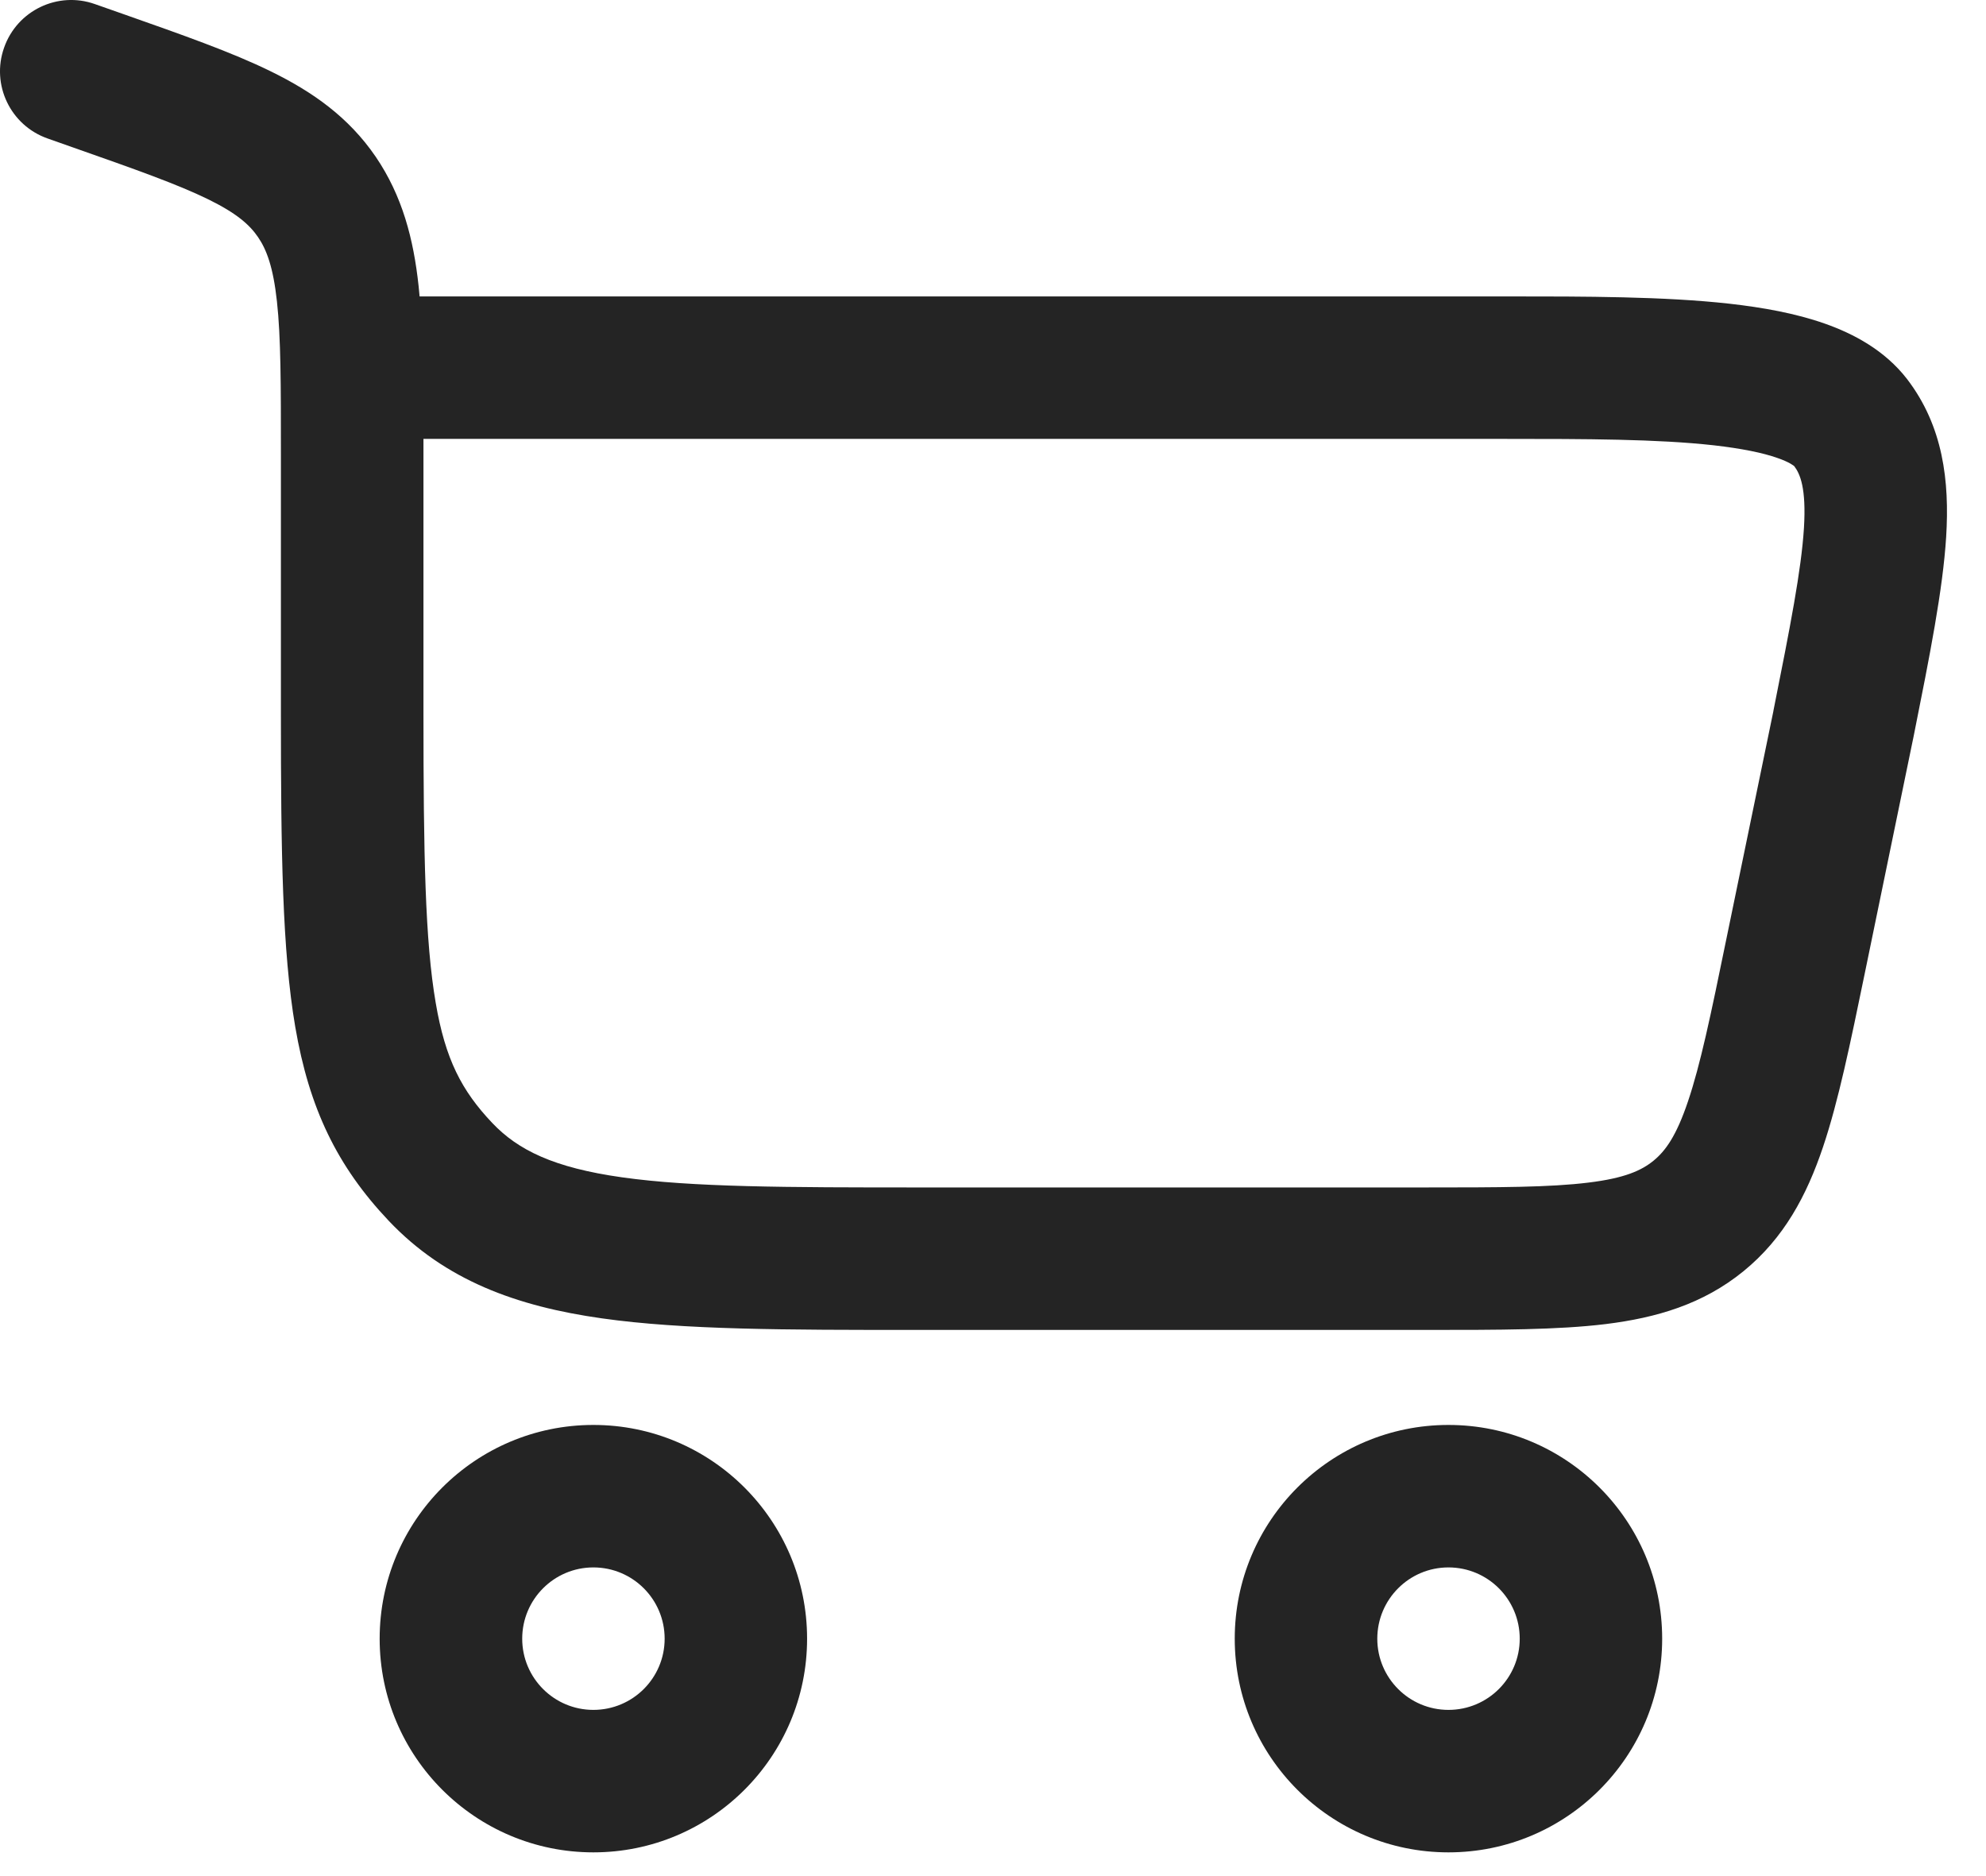
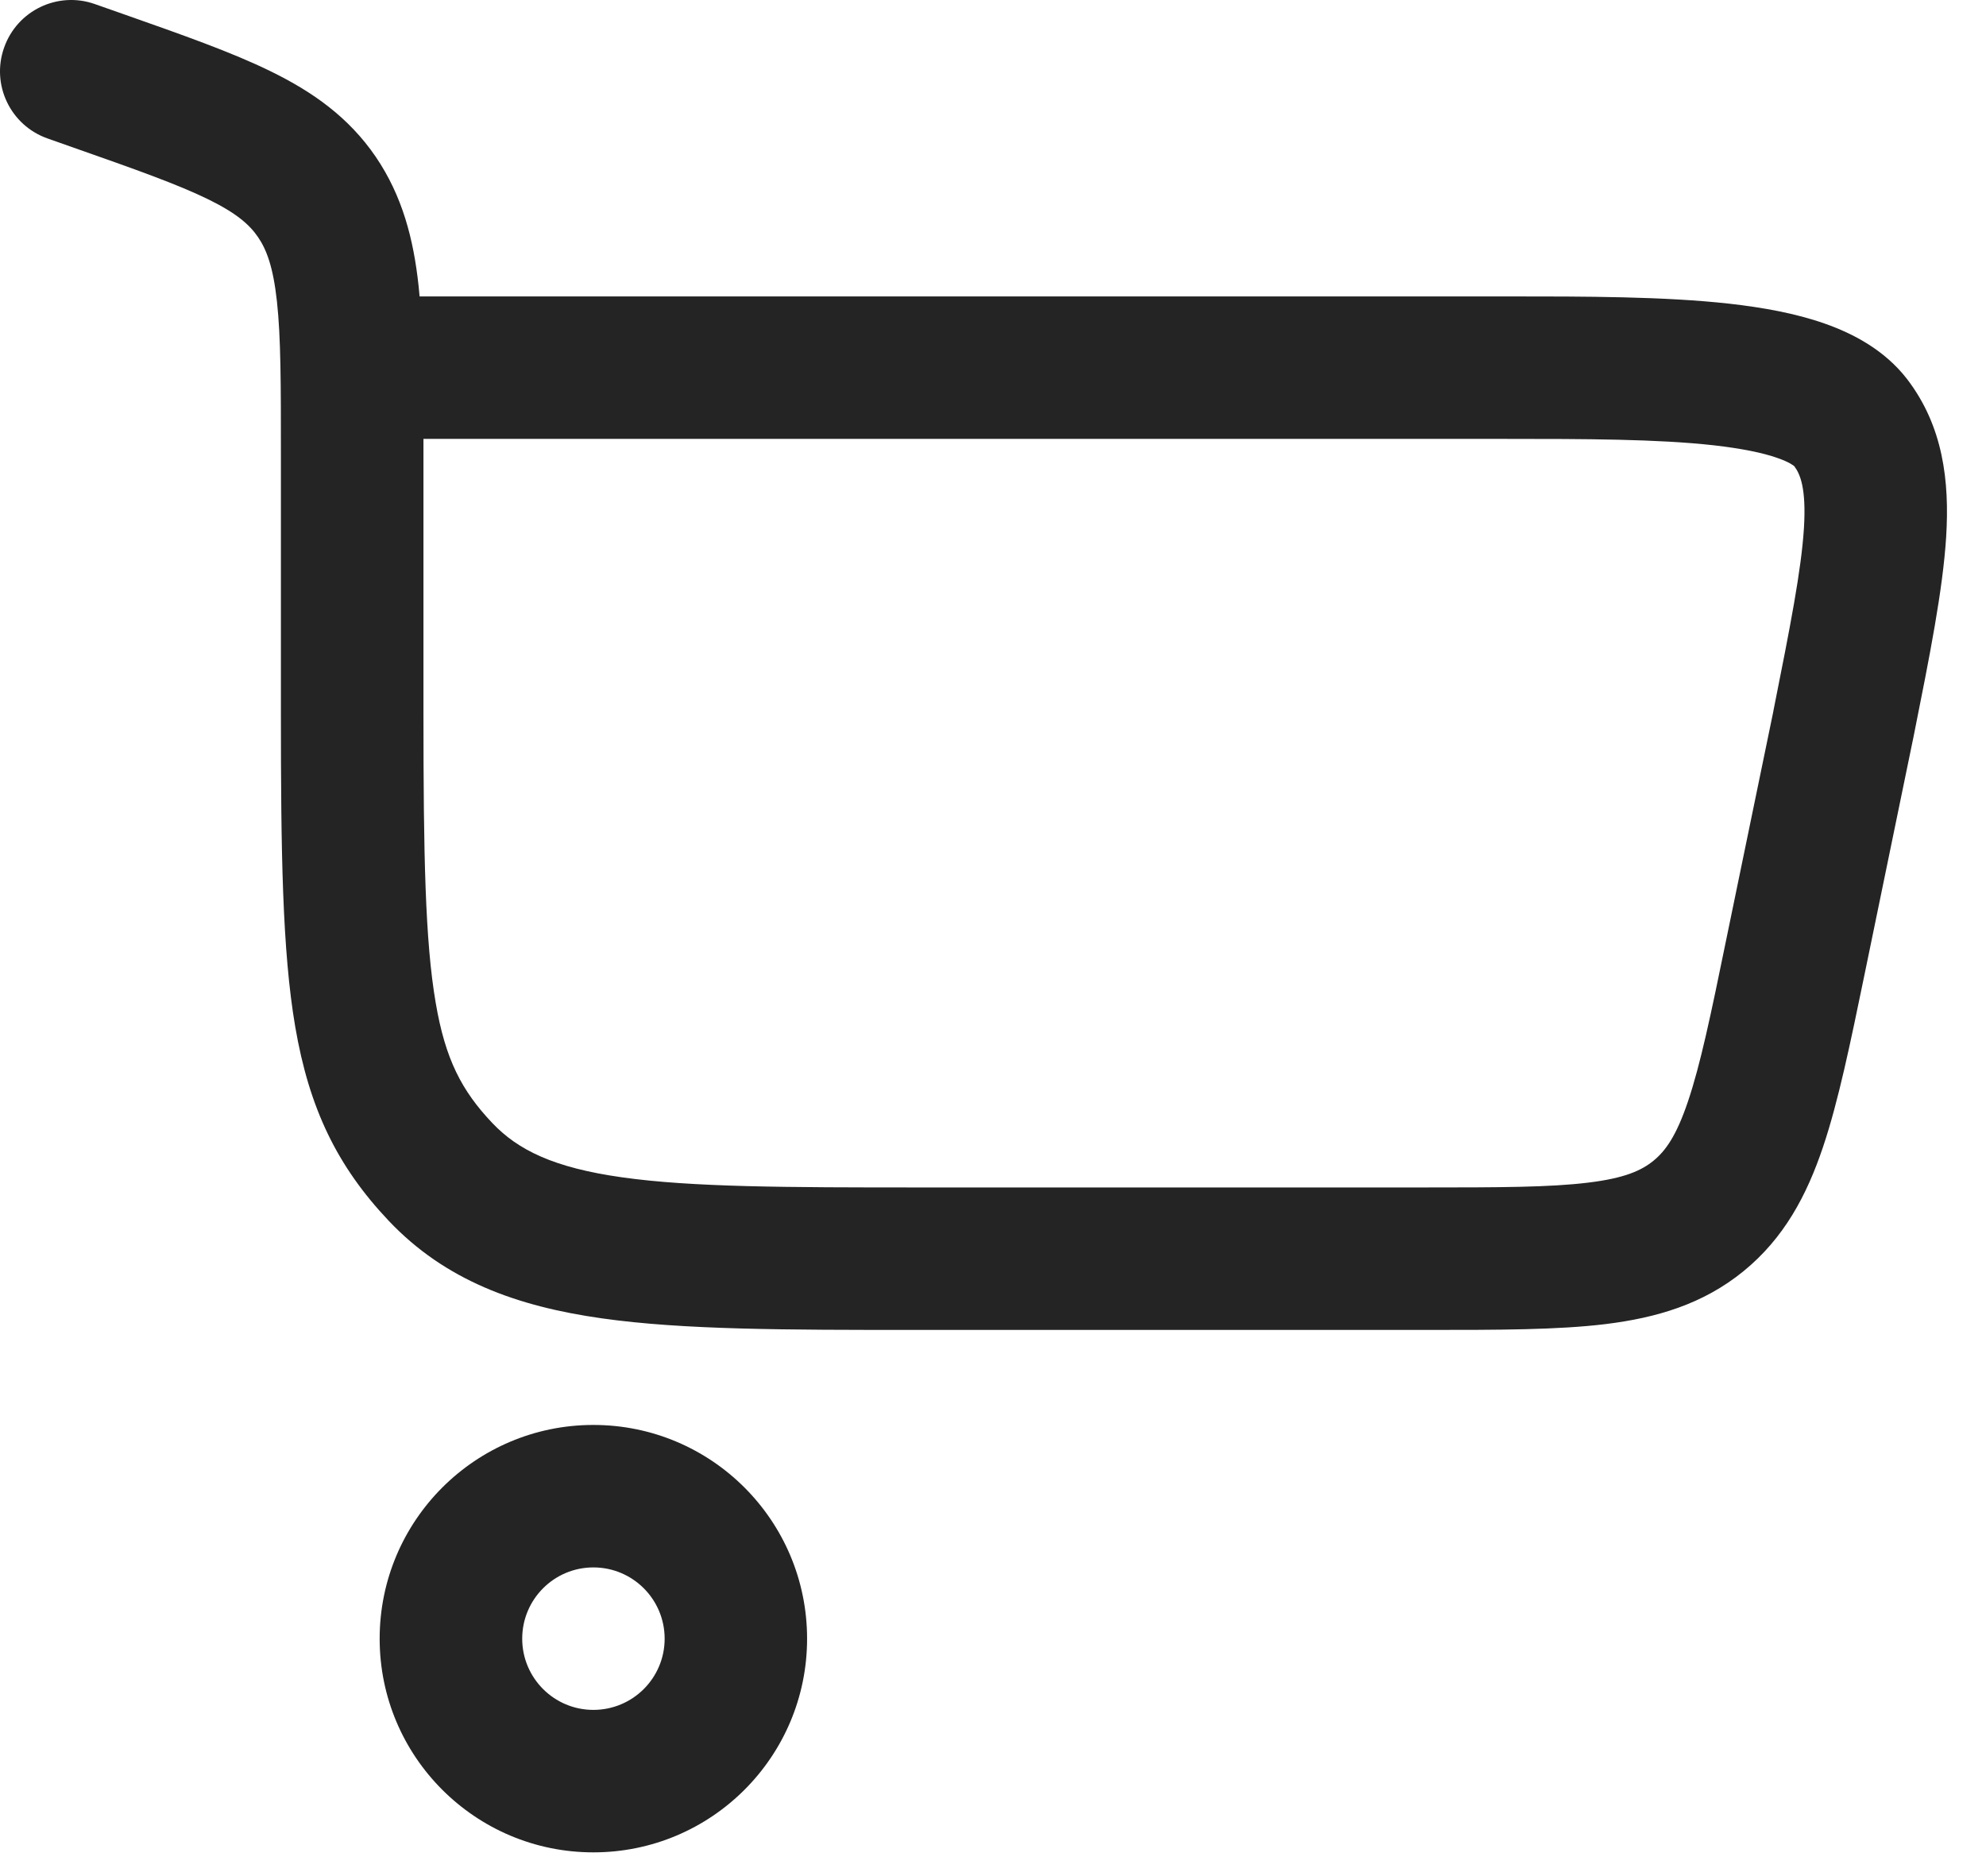
<svg xmlns="http://www.w3.org/2000/svg" width="18" height="17" viewBox="0 0 18 17" fill="none">
  <path fill-rule="evenodd" clip-rule="evenodd" d="M0.86 0.037C0.524 -0.082 0.155 0.095 0.037 0.432C-0.082 0.768 0.095 1.137 0.432 1.255L0.656 1.334C1.231 1.536 1.609 1.67 1.887 1.806C2.148 1.934 2.263 2.038 2.339 2.149C2.416 2.262 2.476 2.419 2.51 2.731C2.546 3.059 2.546 3.485 2.546 4.122V6.465C2.546 7.715 2.558 8.616 2.676 9.305C2.802 10.041 3.054 10.567 3.524 11.063C4.035 11.602 4.683 11.837 5.454 11.946C6.193 12.051 7.131 12.051 8.29 12.051H12.943C13.581 12.051 14.118 12.051 14.553 11.998C15.014 11.941 15.435 11.818 15.802 11.519C16.169 11.22 16.375 10.833 16.523 10.393C16.663 9.977 16.771 9.451 16.9 8.826L17.338 6.701L17.339 6.697L17.348 6.652C17.49 5.942 17.609 5.344 17.639 4.864C17.67 4.359 17.612 3.862 17.284 3.434C17.081 3.172 16.797 3.023 16.538 2.932C16.274 2.839 15.976 2.786 15.675 2.752C15.084 2.686 14.365 2.686 13.661 2.686H3.803C3.8 2.654 3.797 2.623 3.794 2.592C3.748 2.165 3.647 1.776 3.405 1.42C3.16 1.062 2.835 0.833 2.455 0.647C2.101 0.473 1.65 0.315 1.119 0.128L0.86 0.037ZM3.838 3.977H13.634C14.371 3.977 15.02 3.978 15.532 4.035C15.786 4.064 15.977 4.103 16.11 4.15C16.22 4.188 16.257 4.22 16.262 4.224C16.315 4.294 16.372 4.422 16.35 4.784C16.326 5.166 16.226 5.676 16.073 6.442L16.073 6.444L15.643 8.527C15.505 9.201 15.411 9.649 15.299 9.98C15.193 10.295 15.094 10.43 14.986 10.518C14.878 10.606 14.726 10.676 14.396 10.716C14.049 10.759 13.591 10.76 12.903 10.76H8.339C7.119 10.76 6.273 10.758 5.636 10.668C5.02 10.581 4.695 10.422 4.461 10.175C4.185 9.884 4.036 9.599 3.949 9.087C3.853 8.529 3.838 7.746 3.838 6.465V3.977Z" fill="#242424" />
  <path fill-rule="evenodd" clip-rule="evenodd" d="M5.378 16.785C4.309 16.785 3.441 15.918 3.441 14.849C3.441 13.779 4.309 12.912 5.378 12.912C6.448 12.912 7.315 13.779 7.315 14.849C7.315 15.918 6.448 16.785 5.378 16.785ZM4.733 14.849C4.733 15.205 5.022 15.494 5.378 15.494C5.735 15.494 6.024 15.205 6.024 14.849C6.024 14.492 5.735 14.203 5.378 14.203C5.022 14.203 4.733 14.492 4.733 14.849Z" fill="#242424" />
-   <path fill-rule="evenodd" clip-rule="evenodd" d="M13.128 16.785C12.059 16.785 11.191 15.918 11.191 14.849C11.191 13.779 12.059 12.912 13.128 12.912C14.198 12.912 15.065 13.779 15.065 14.849C15.065 15.918 14.198 16.785 13.128 16.785ZM12.483 14.849C12.483 15.205 12.772 15.494 13.128 15.494C13.485 15.494 13.774 15.205 13.774 14.849C13.774 14.492 13.485 14.203 13.128 14.203C12.772 14.203 12.483 14.492 12.483 14.849Z" fill="#242424" />
</svg>